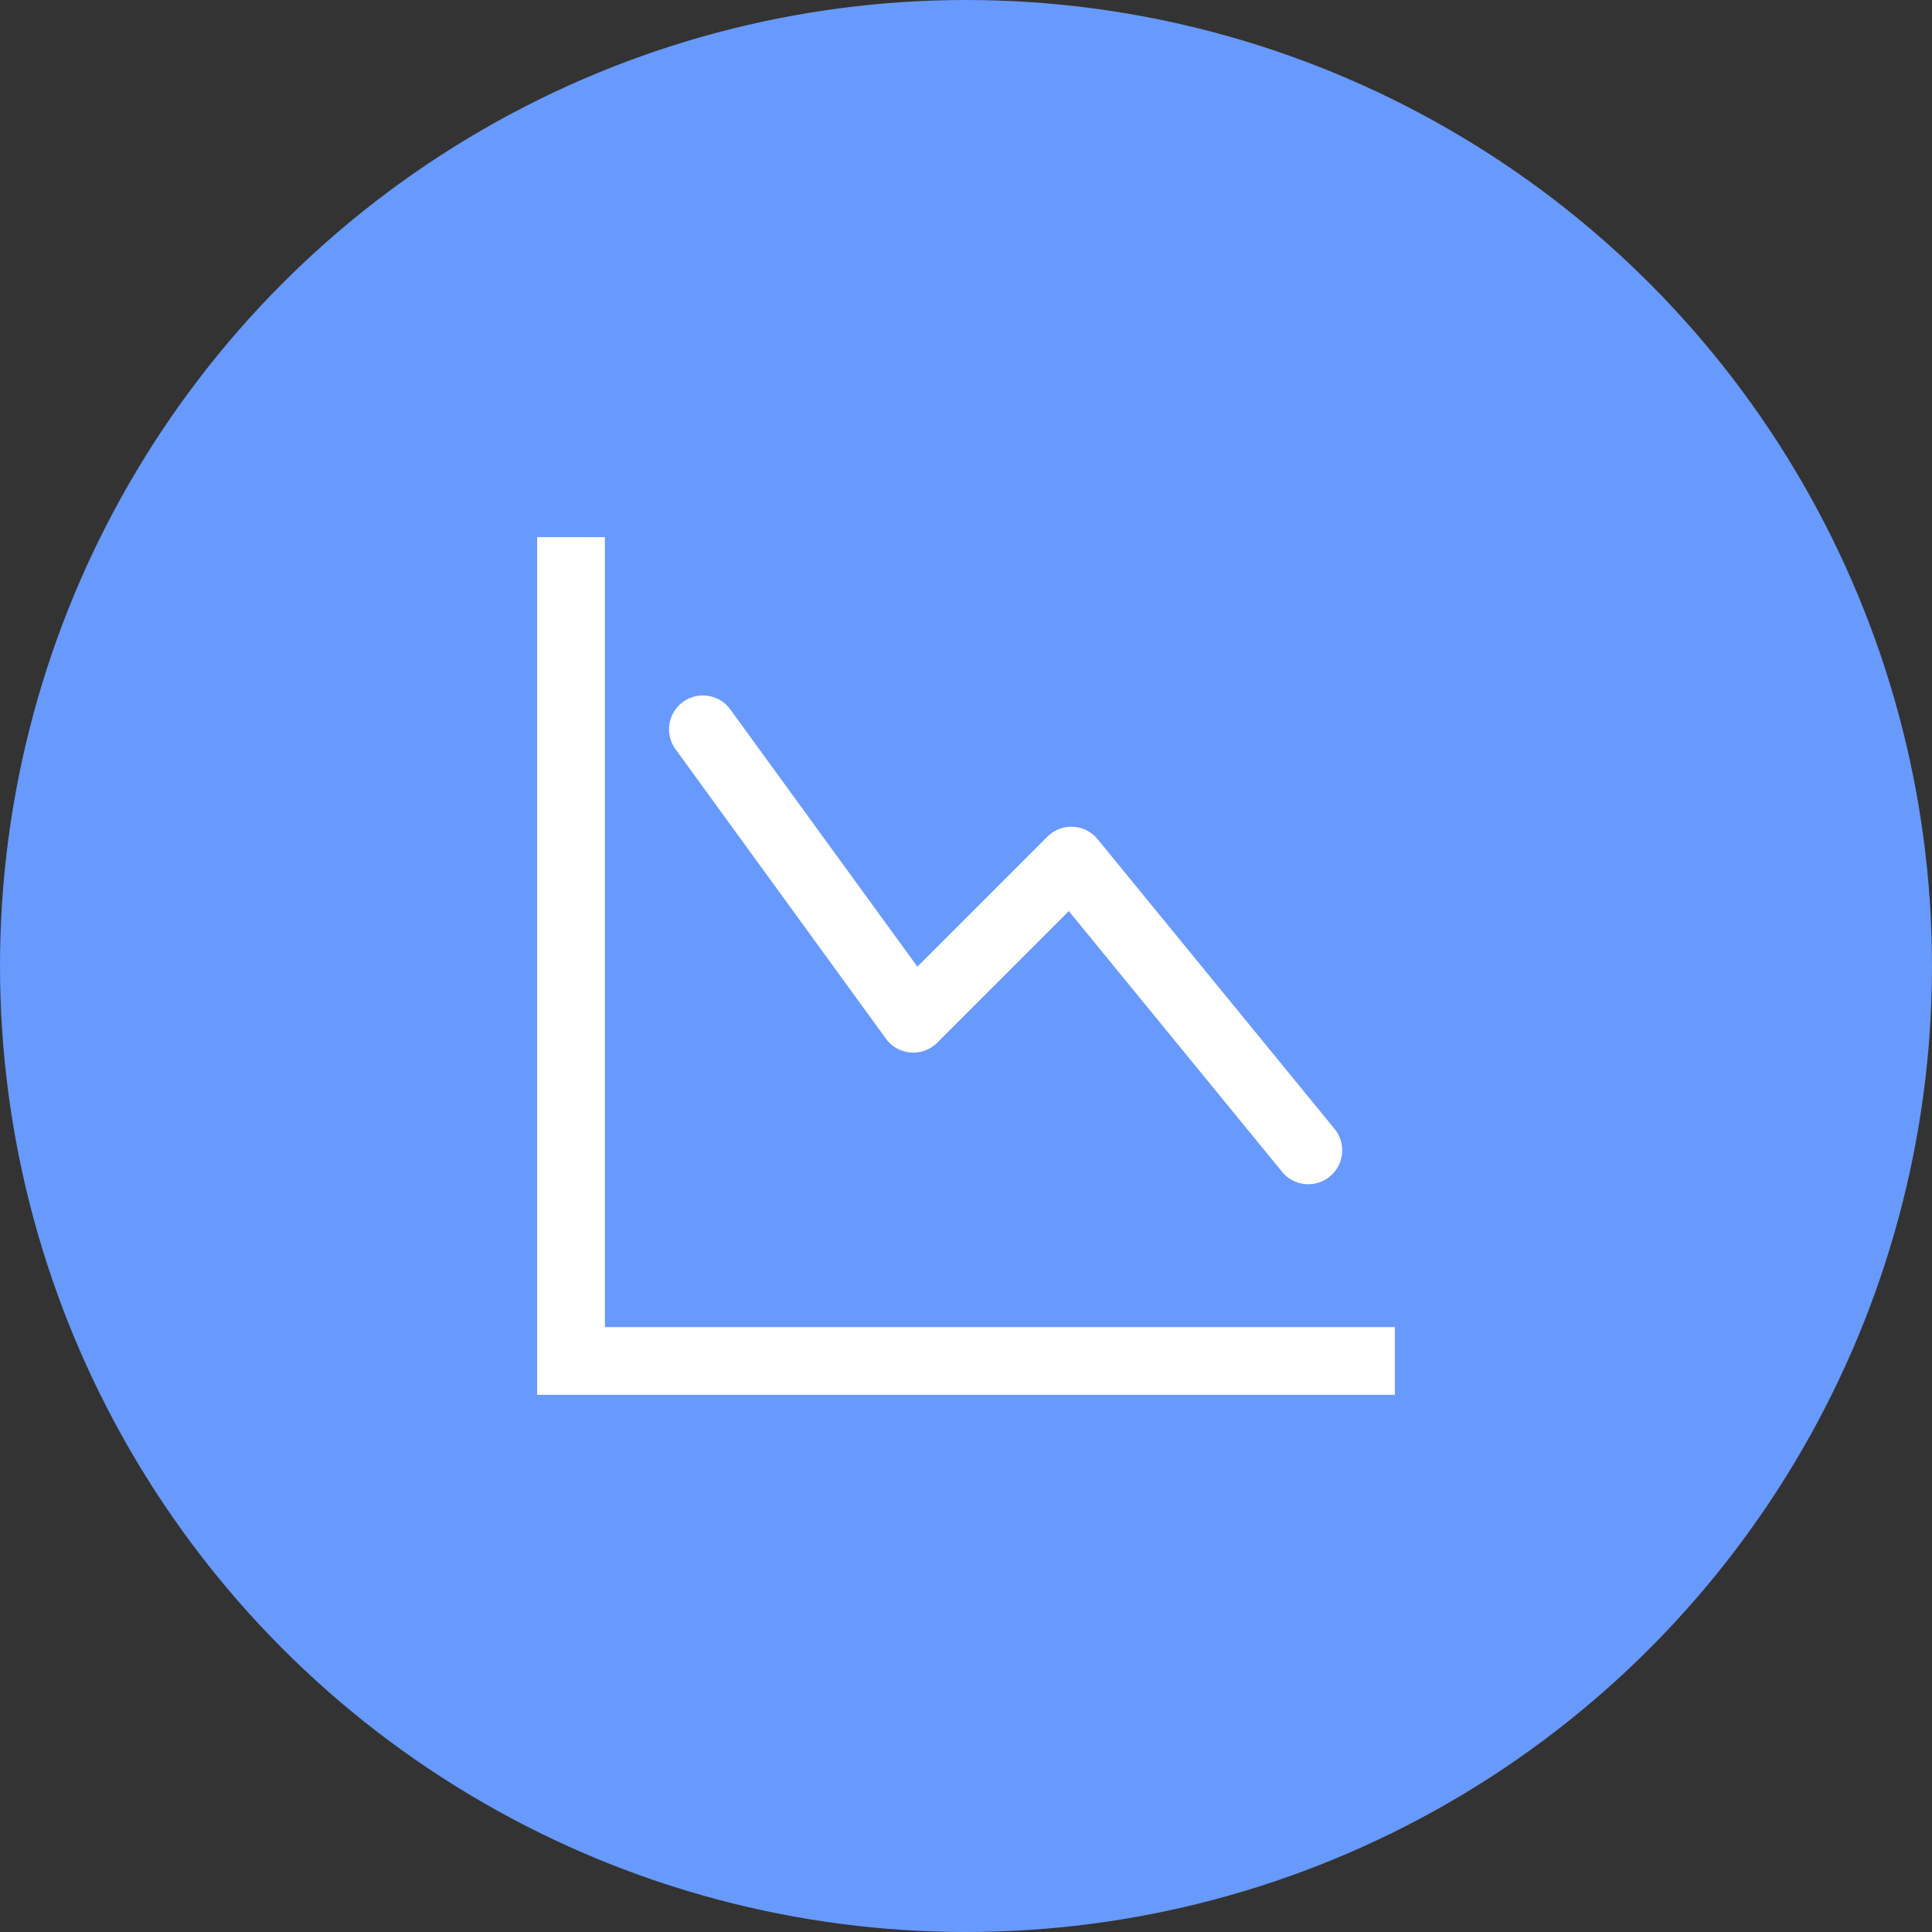
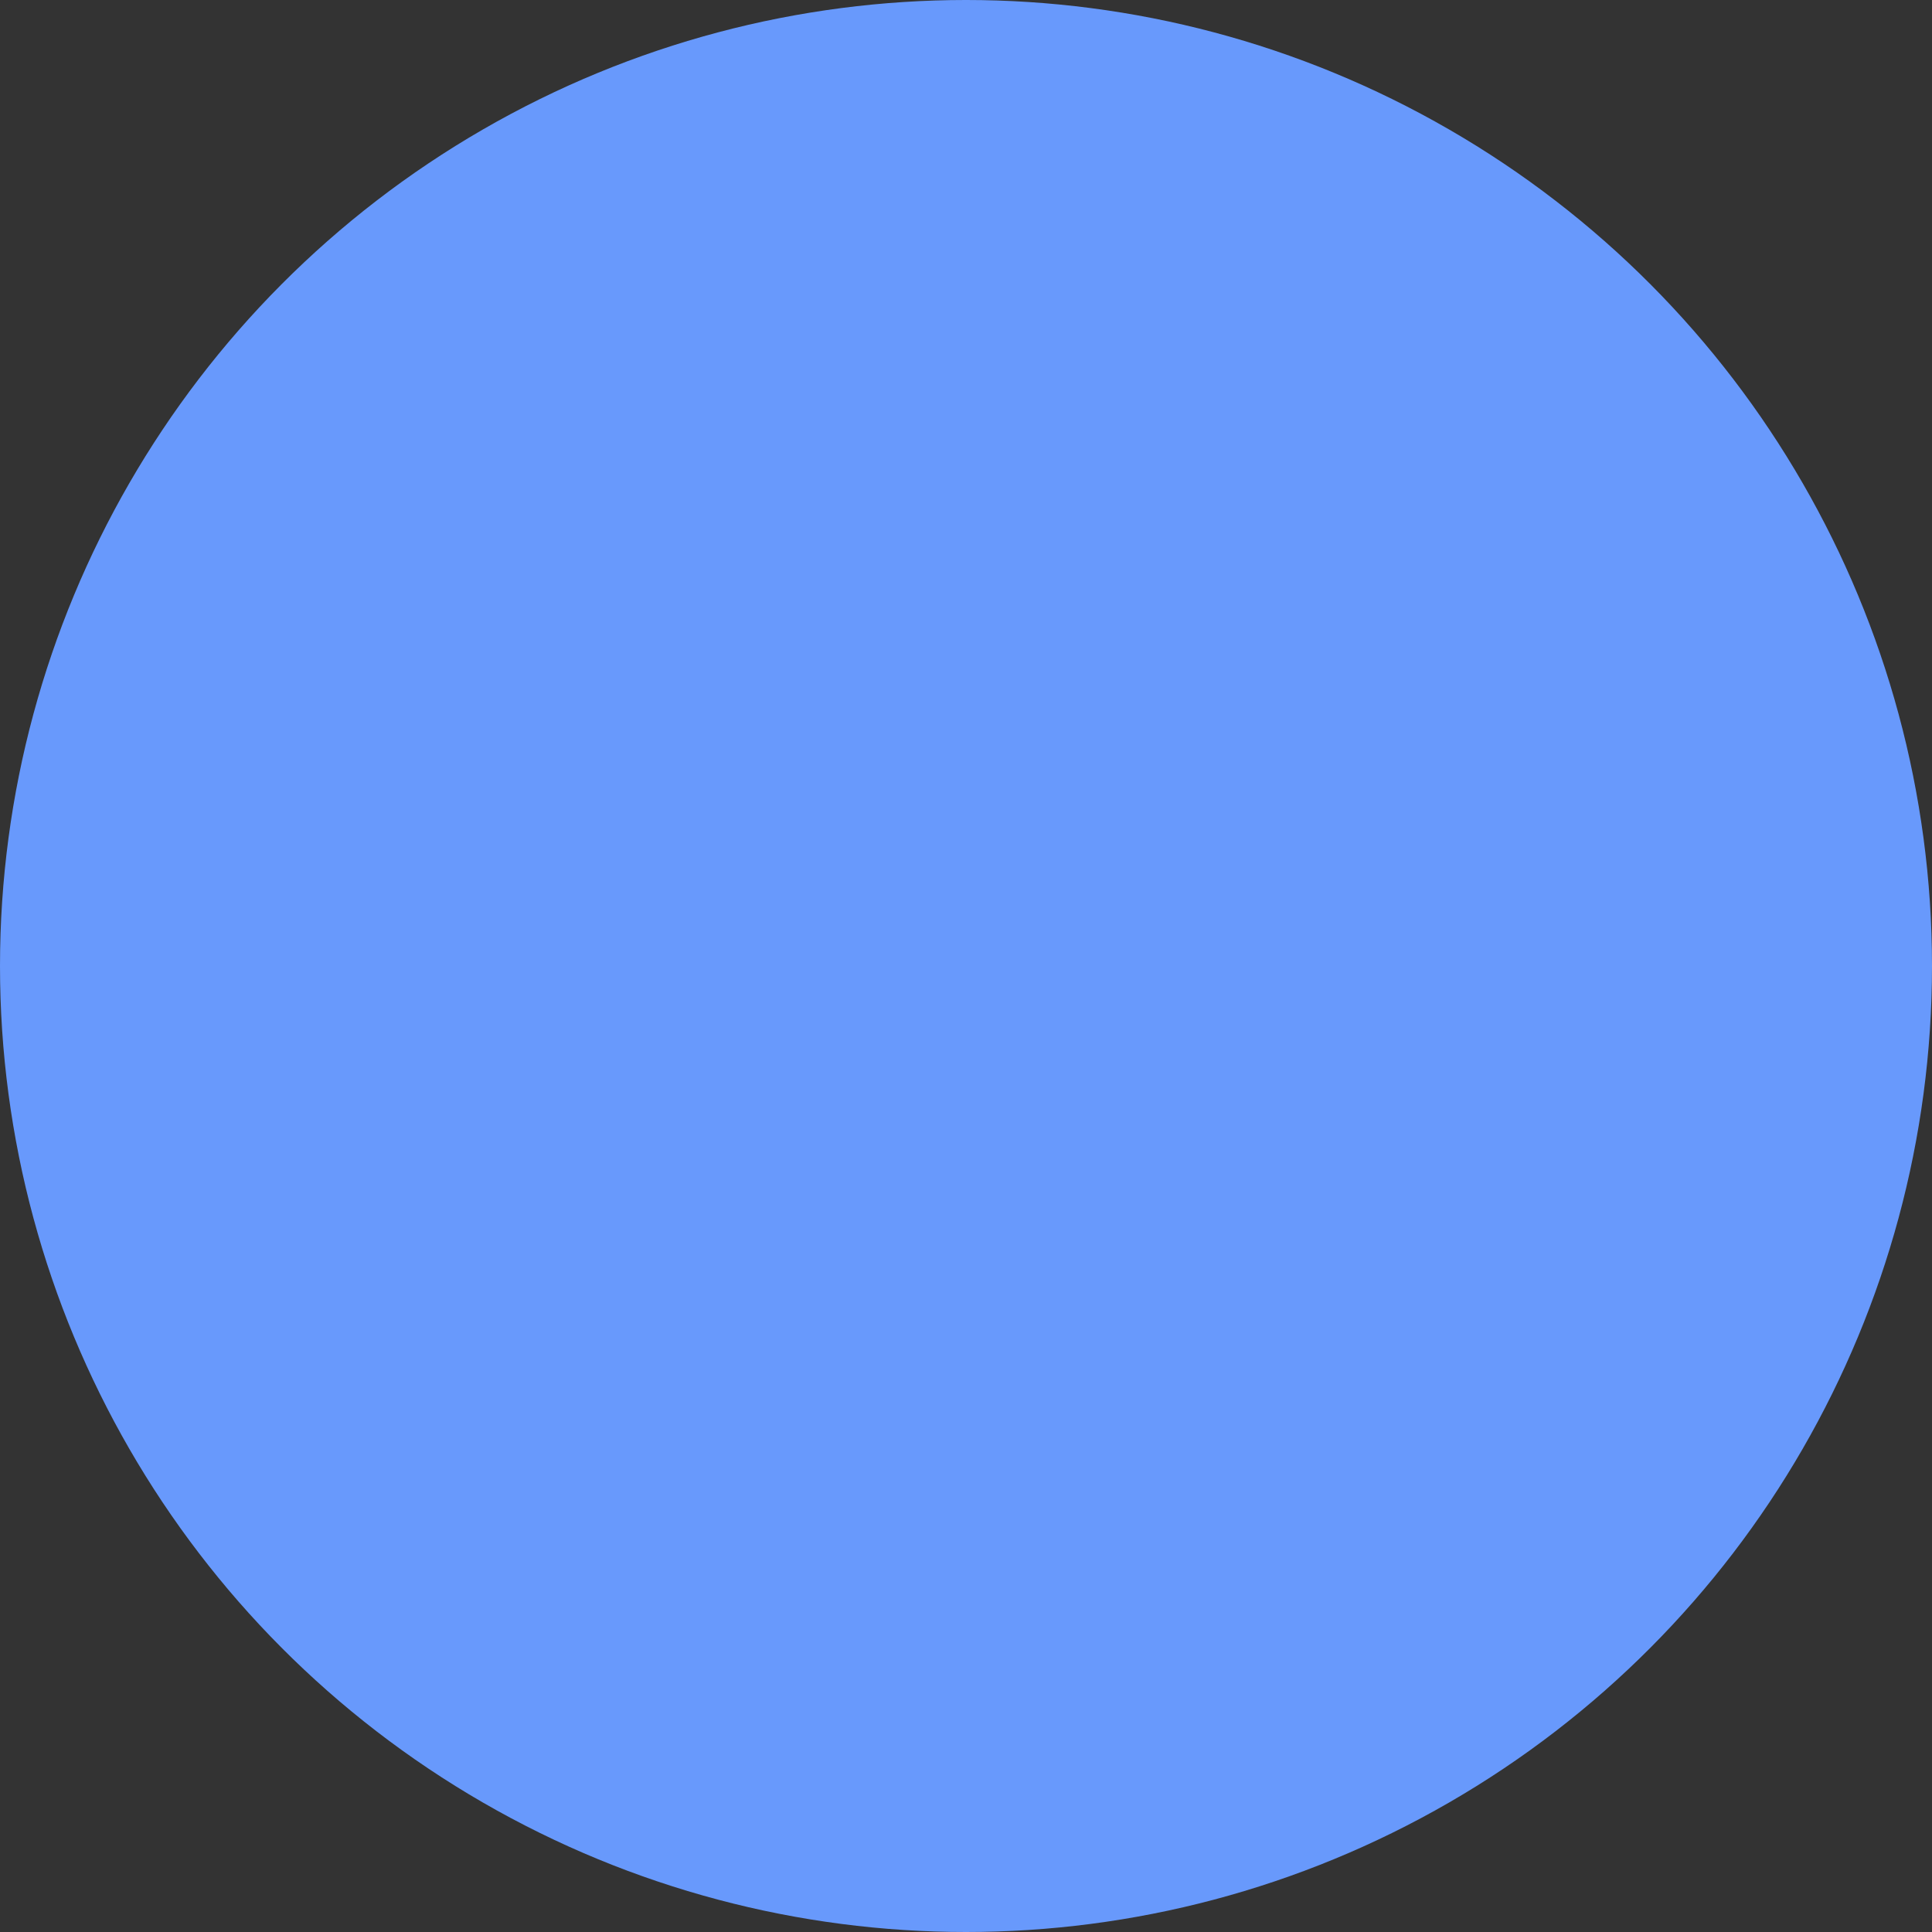
<svg xmlns="http://www.w3.org/2000/svg" id="Group_7" data-name="Group 7" width="64" height="64" viewBox="0 0 64 64">
  <rect x="0" y="0" width="64" height="64" fill="#333333" stroke="none" />
  <circle id="Ellipse_1" data-name="Ellipse 1" cx="32" cy="32" r="32" fill="#6899fc" />
  <g id="graph-down" transform="translate(18.043 18.043)">
    <g id="Group_1288" data-name="Group 1288">
-       <path id="Path_1137" data-name="Path 1137" d="M0,0H1.745V26.169H27.913v1.745H0ZM25.849,20.738a.872.872,0,0,0,.122-1.228l-7.851-9.6A.872.872,0,0,0,16.83,9.85l-4.513,4.513L5.939,5.593a.872.872,0,0,0-1.41,1.026l6.978,9.6a.872.872,0,0,0,1.322.1l4.552-4.553,7.24,8.85a.872.872,0,0,0,1.228.122Z" fill="#fff" stroke="#fff" stroke-width="0.5" fill-rule="evenodd" />
-     </g>
+       </g>
  </g>
</svg>